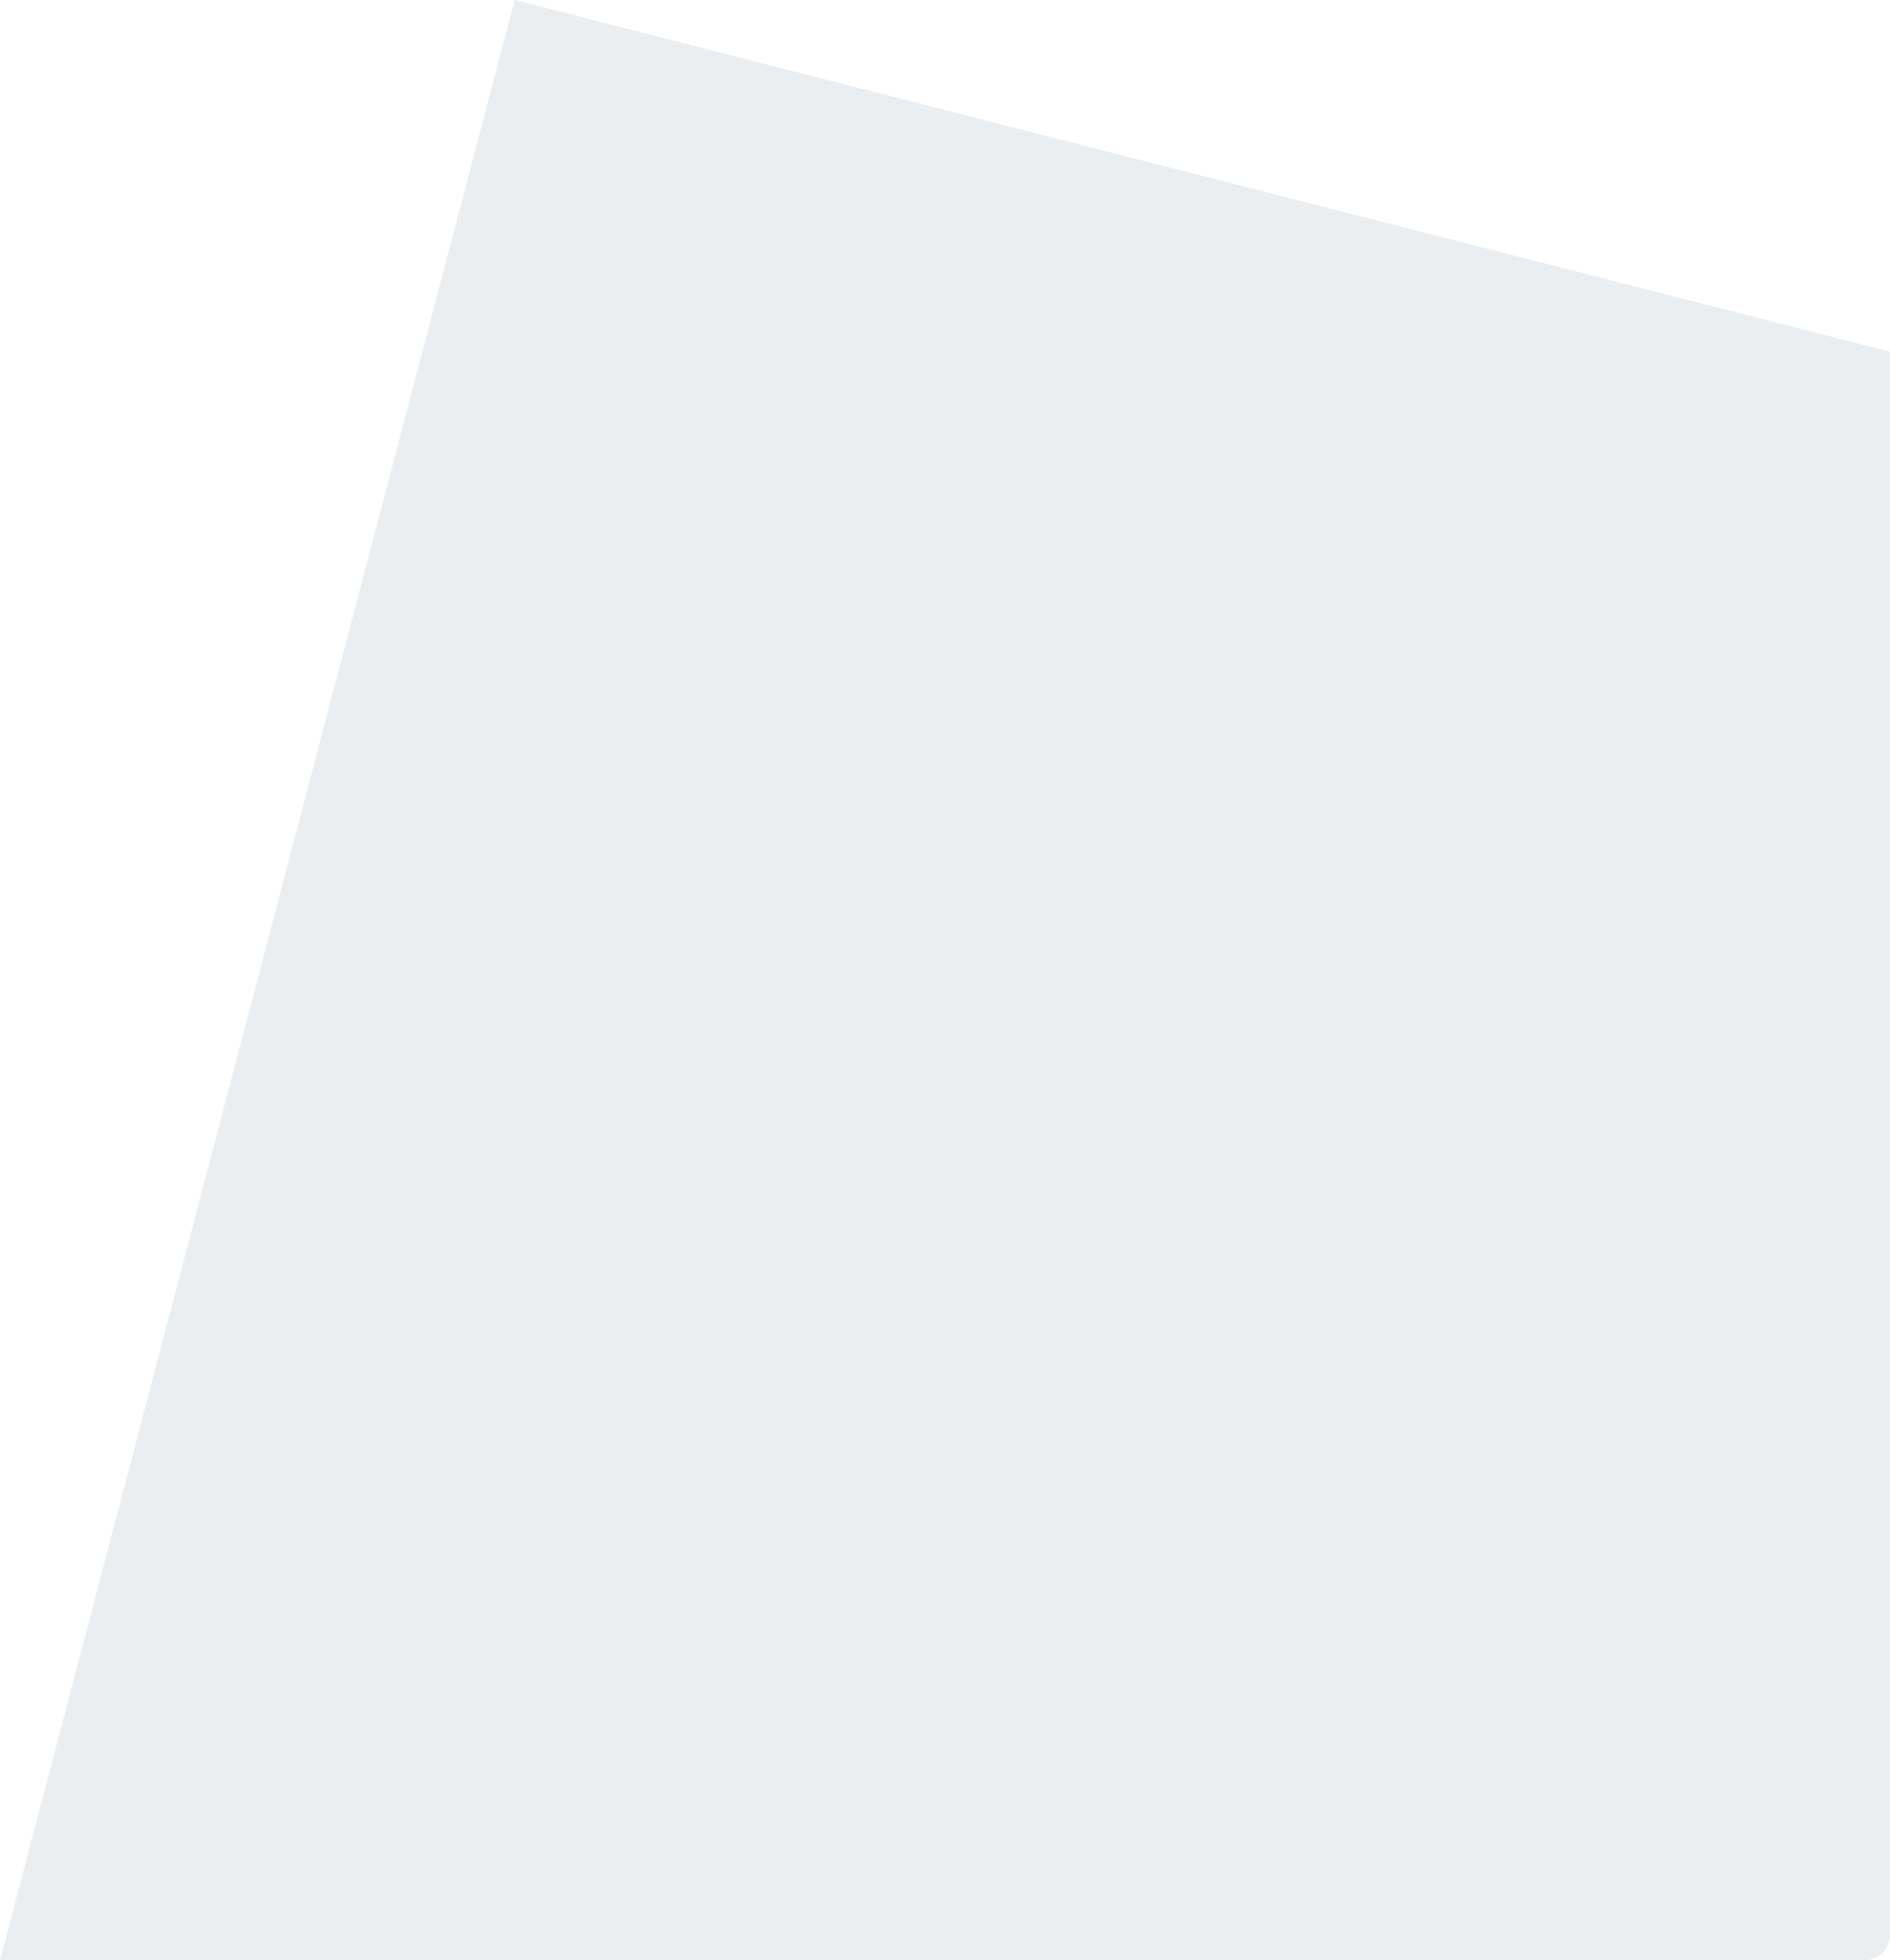
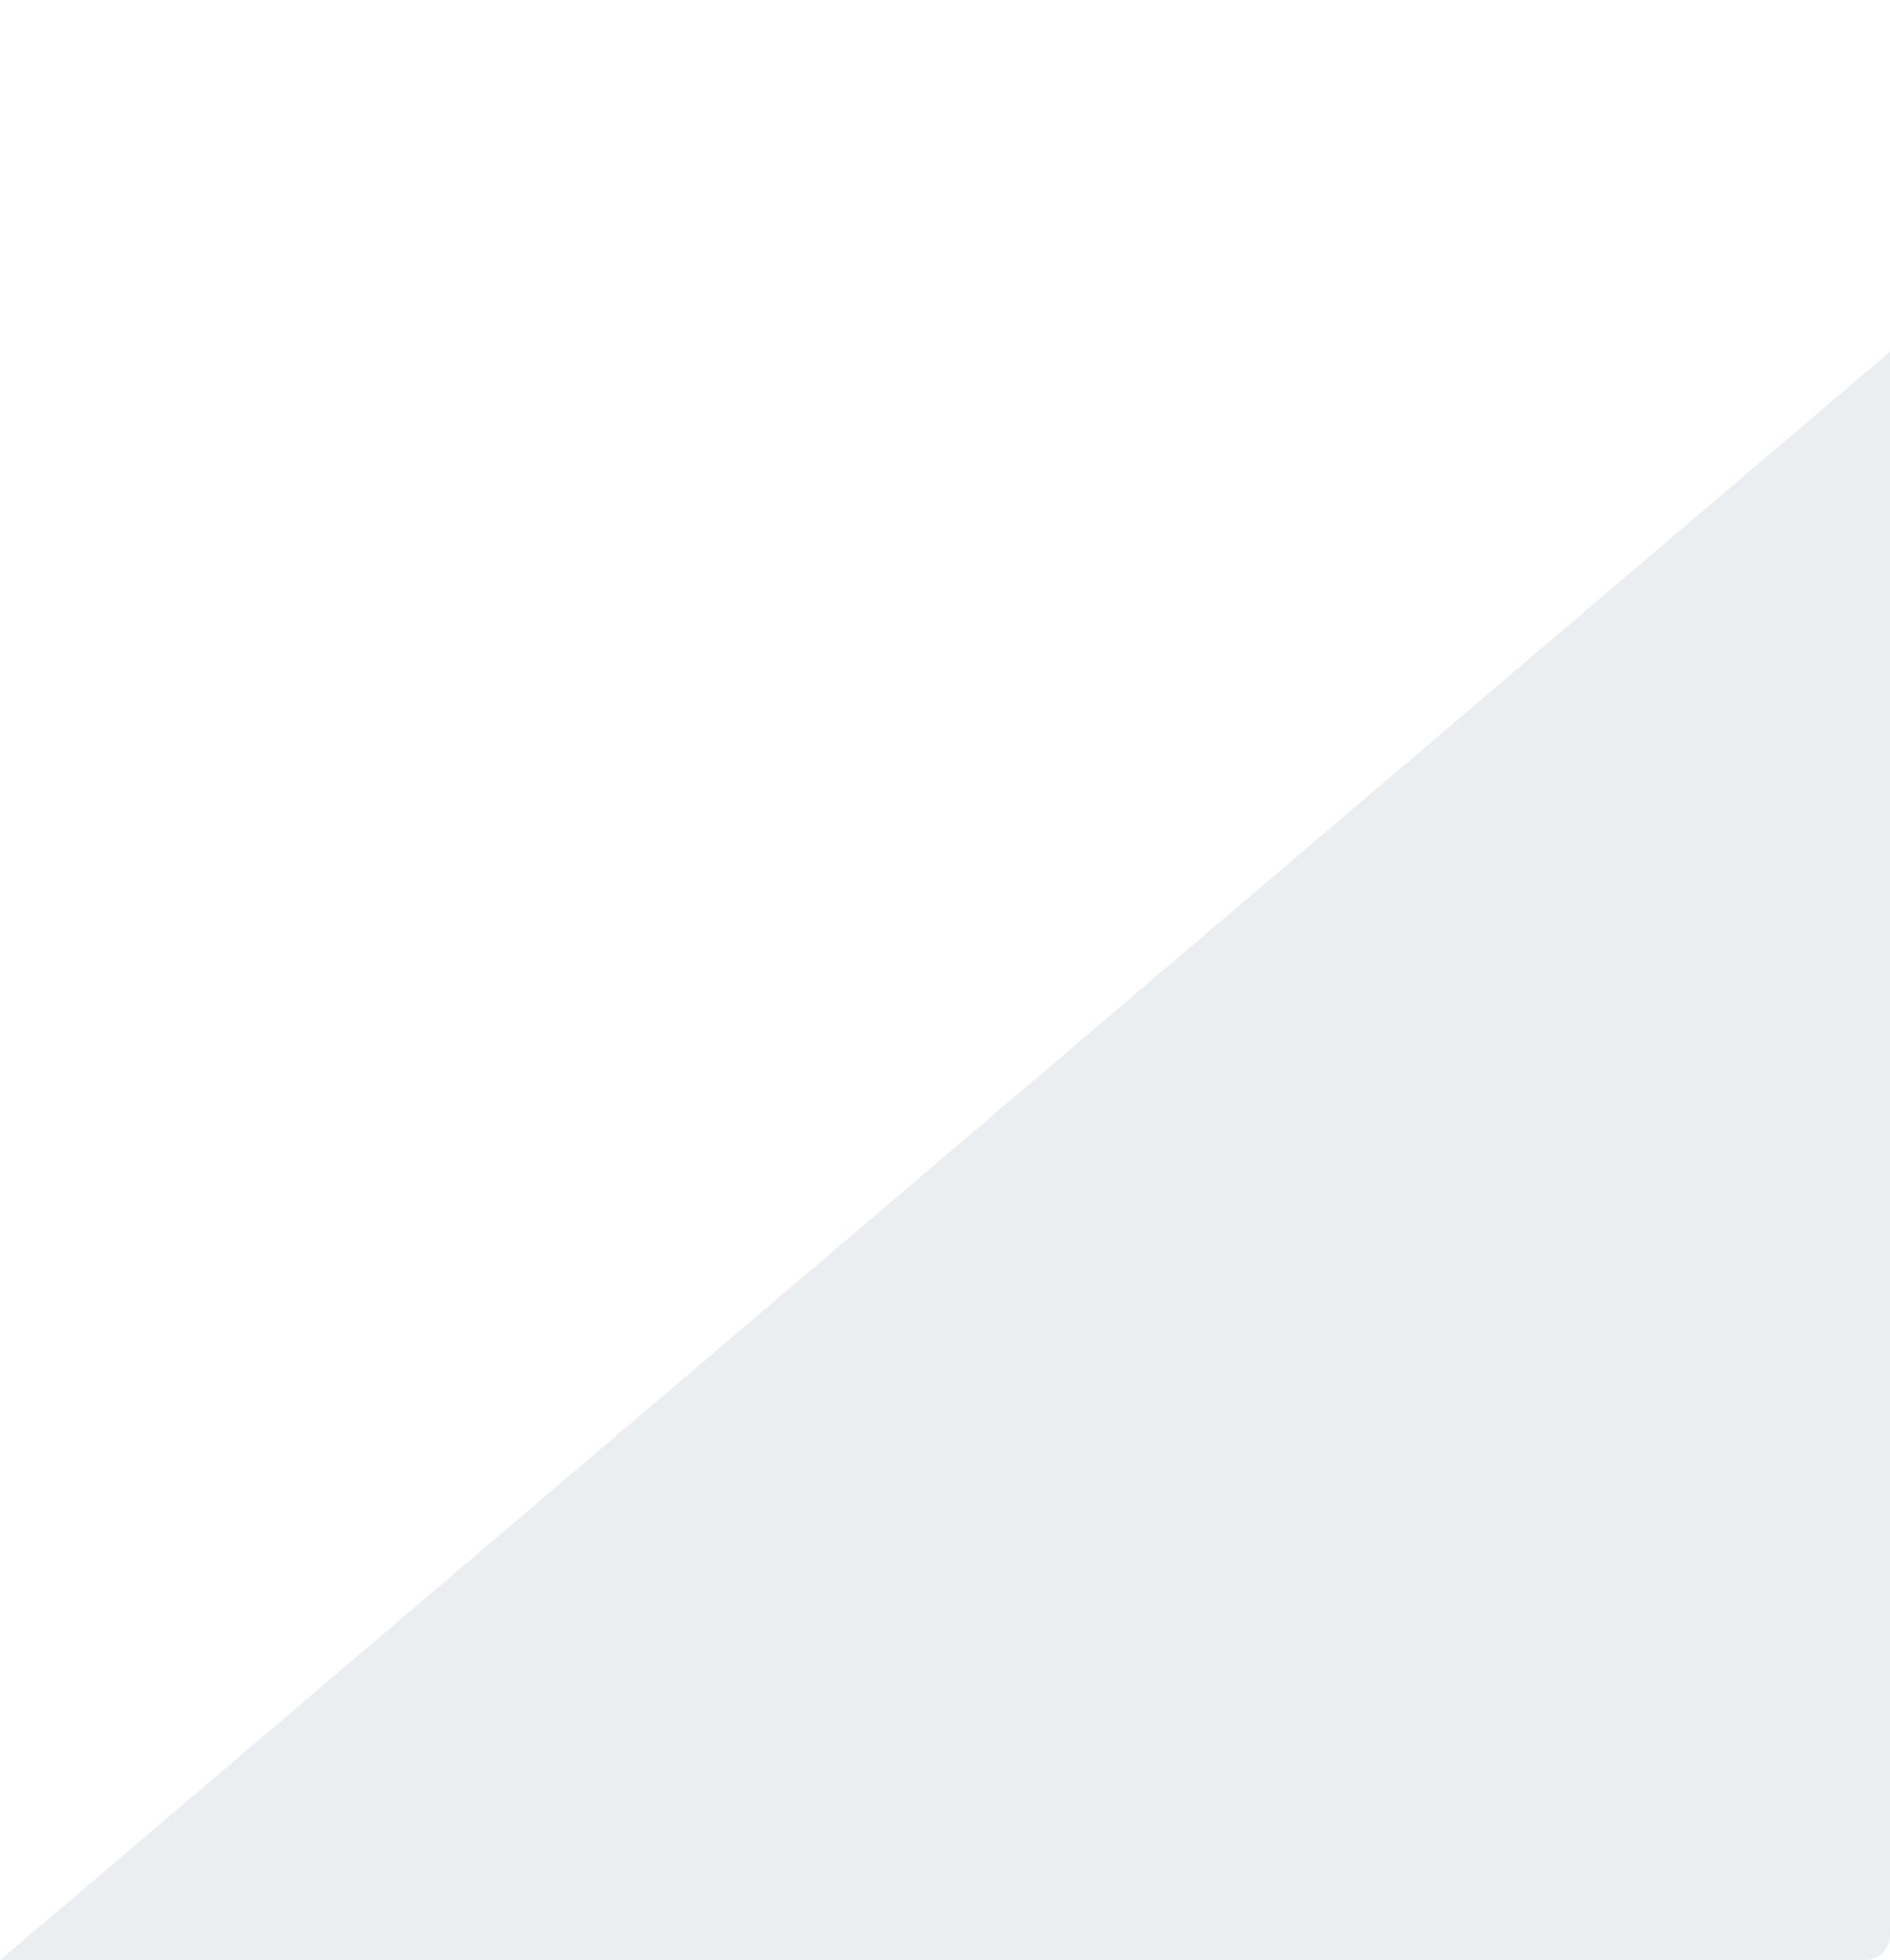
<svg xmlns="http://www.w3.org/2000/svg" width="298" height="309" viewBox="0 0 298 309">
  <g fill="none" fill-rule="evenodd" opacity=".85">
    <g fill="#E6EBEF">
-       <path d="M537 2535h294c2.21 0 4-1.79 4-4v-249.564L618.151 2226 537 2535z" transform="translate(-537 -2226)" />
+       <path d="M537 2535h294c2.21 0 4-1.79 4-4v-249.564z" transform="translate(-537 -2226)" />
    </g>
  </g>
</svg>